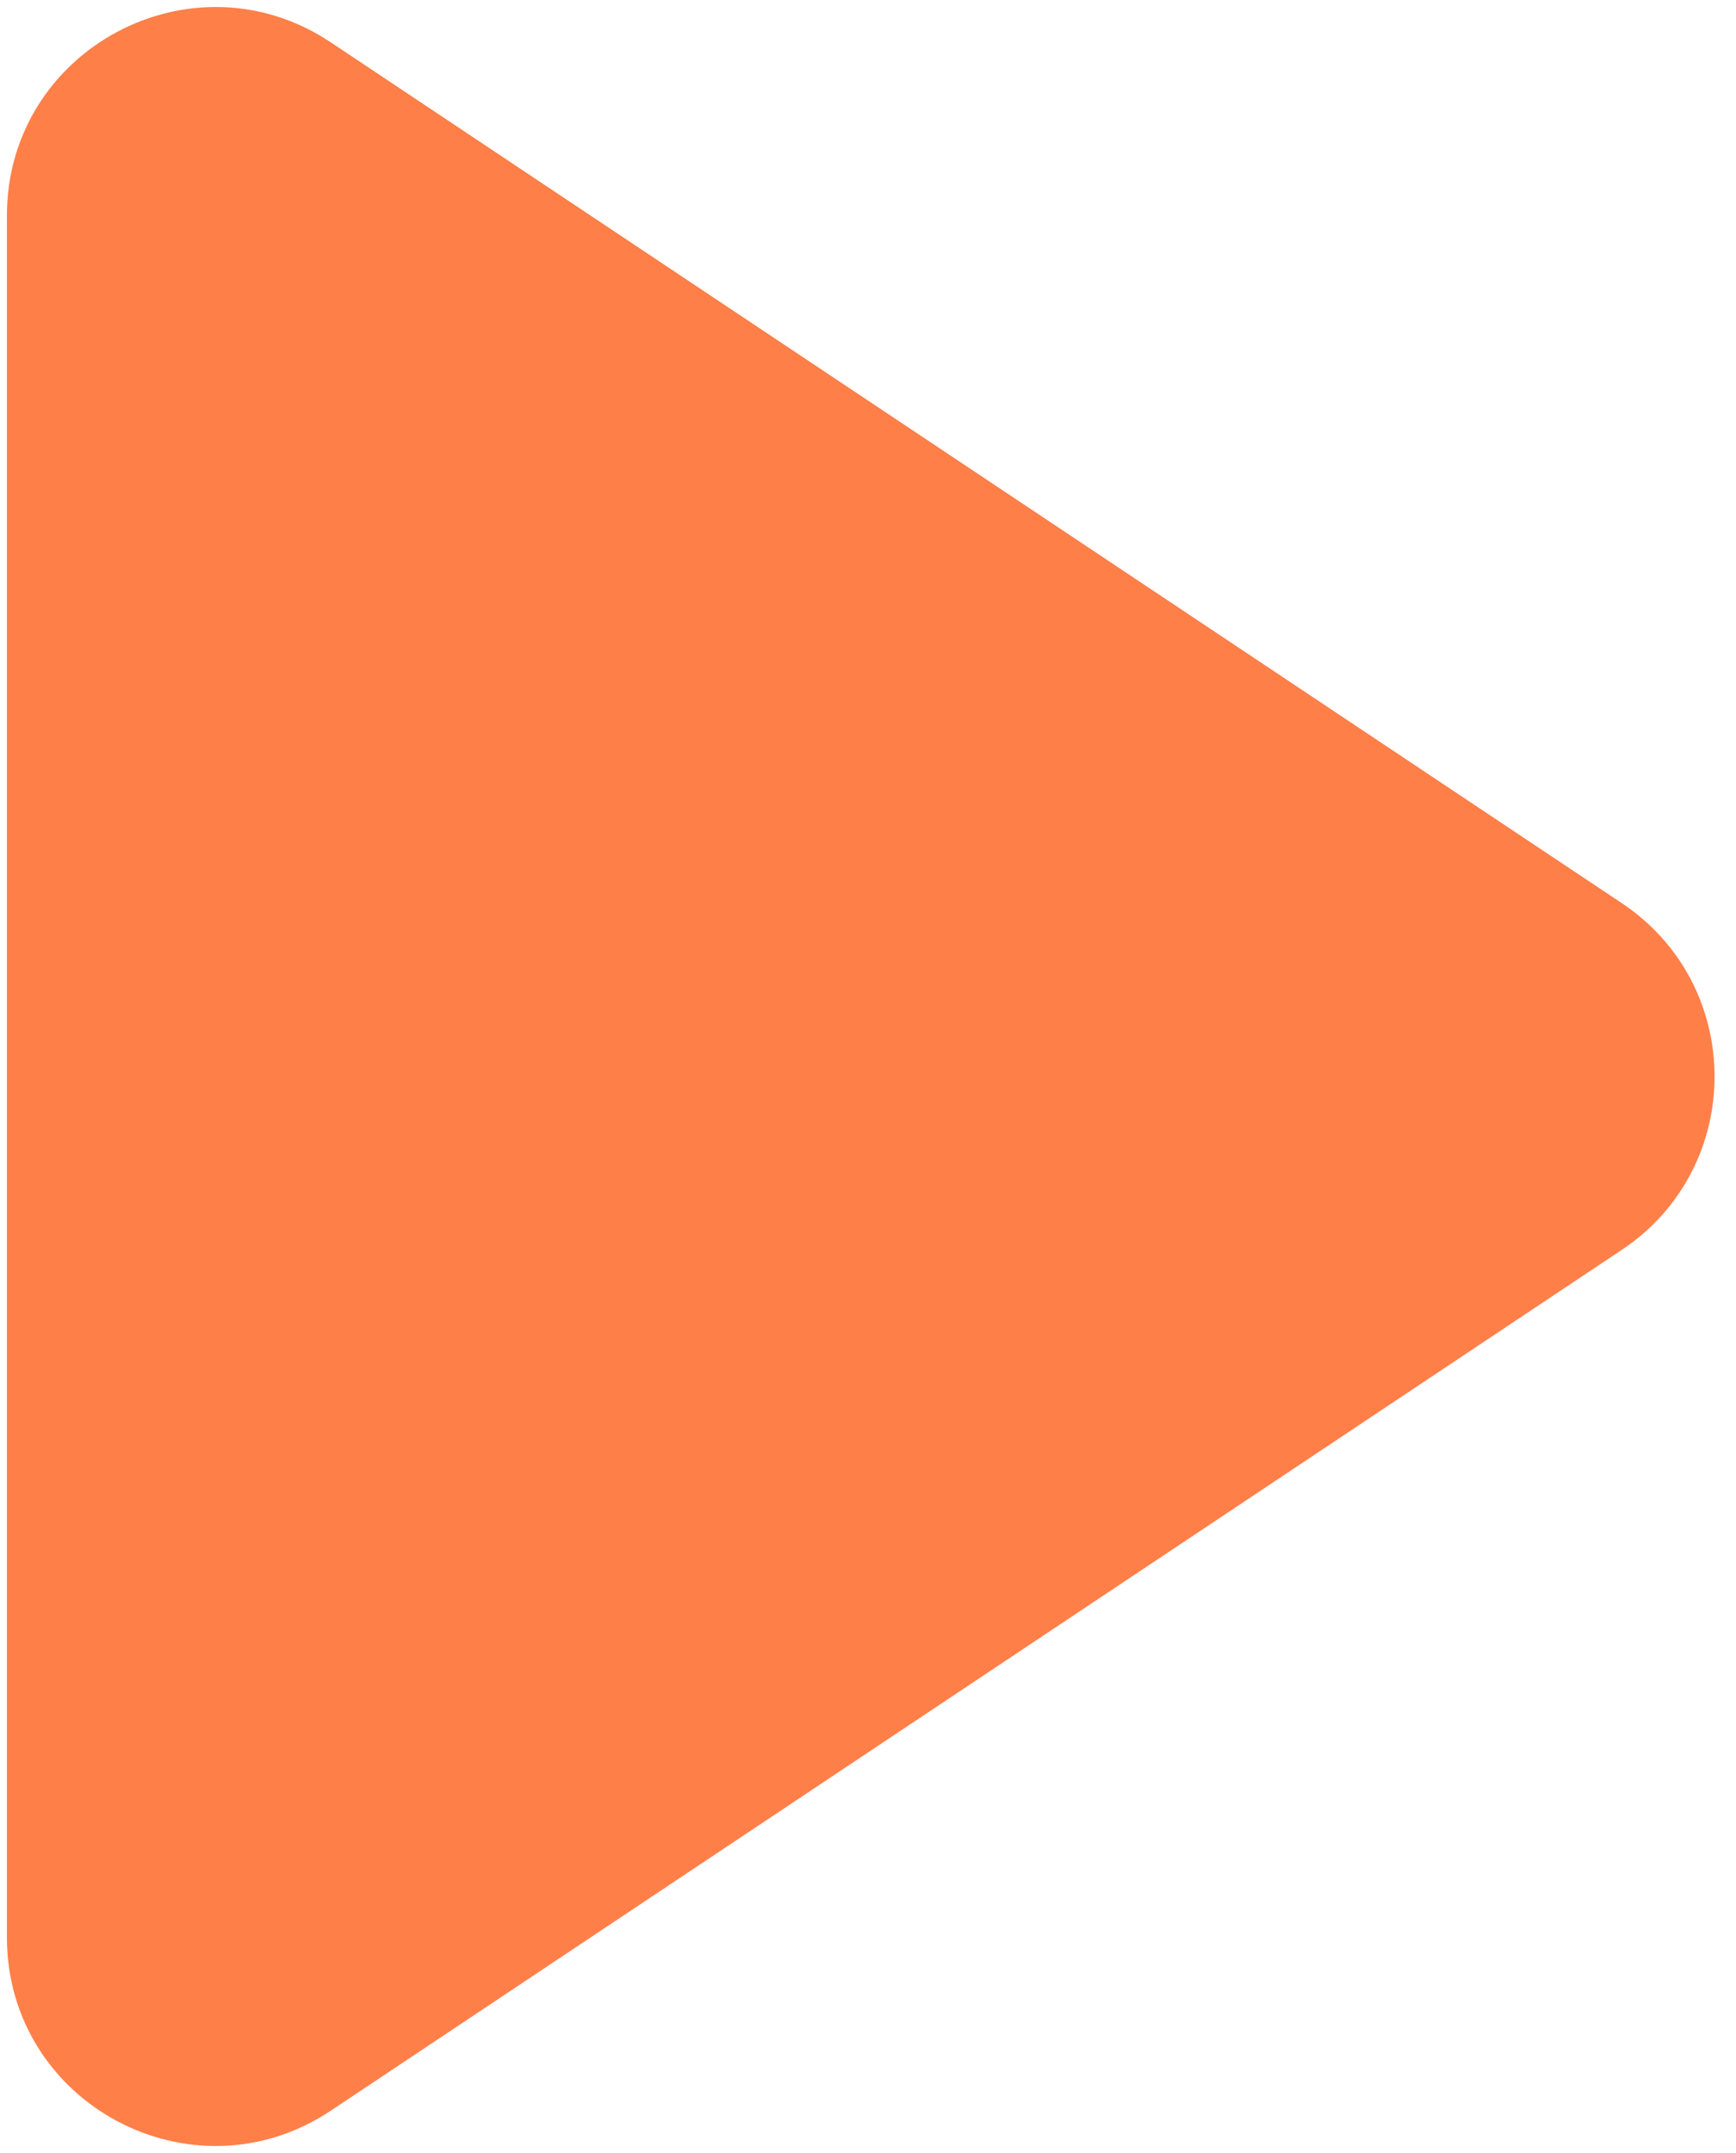
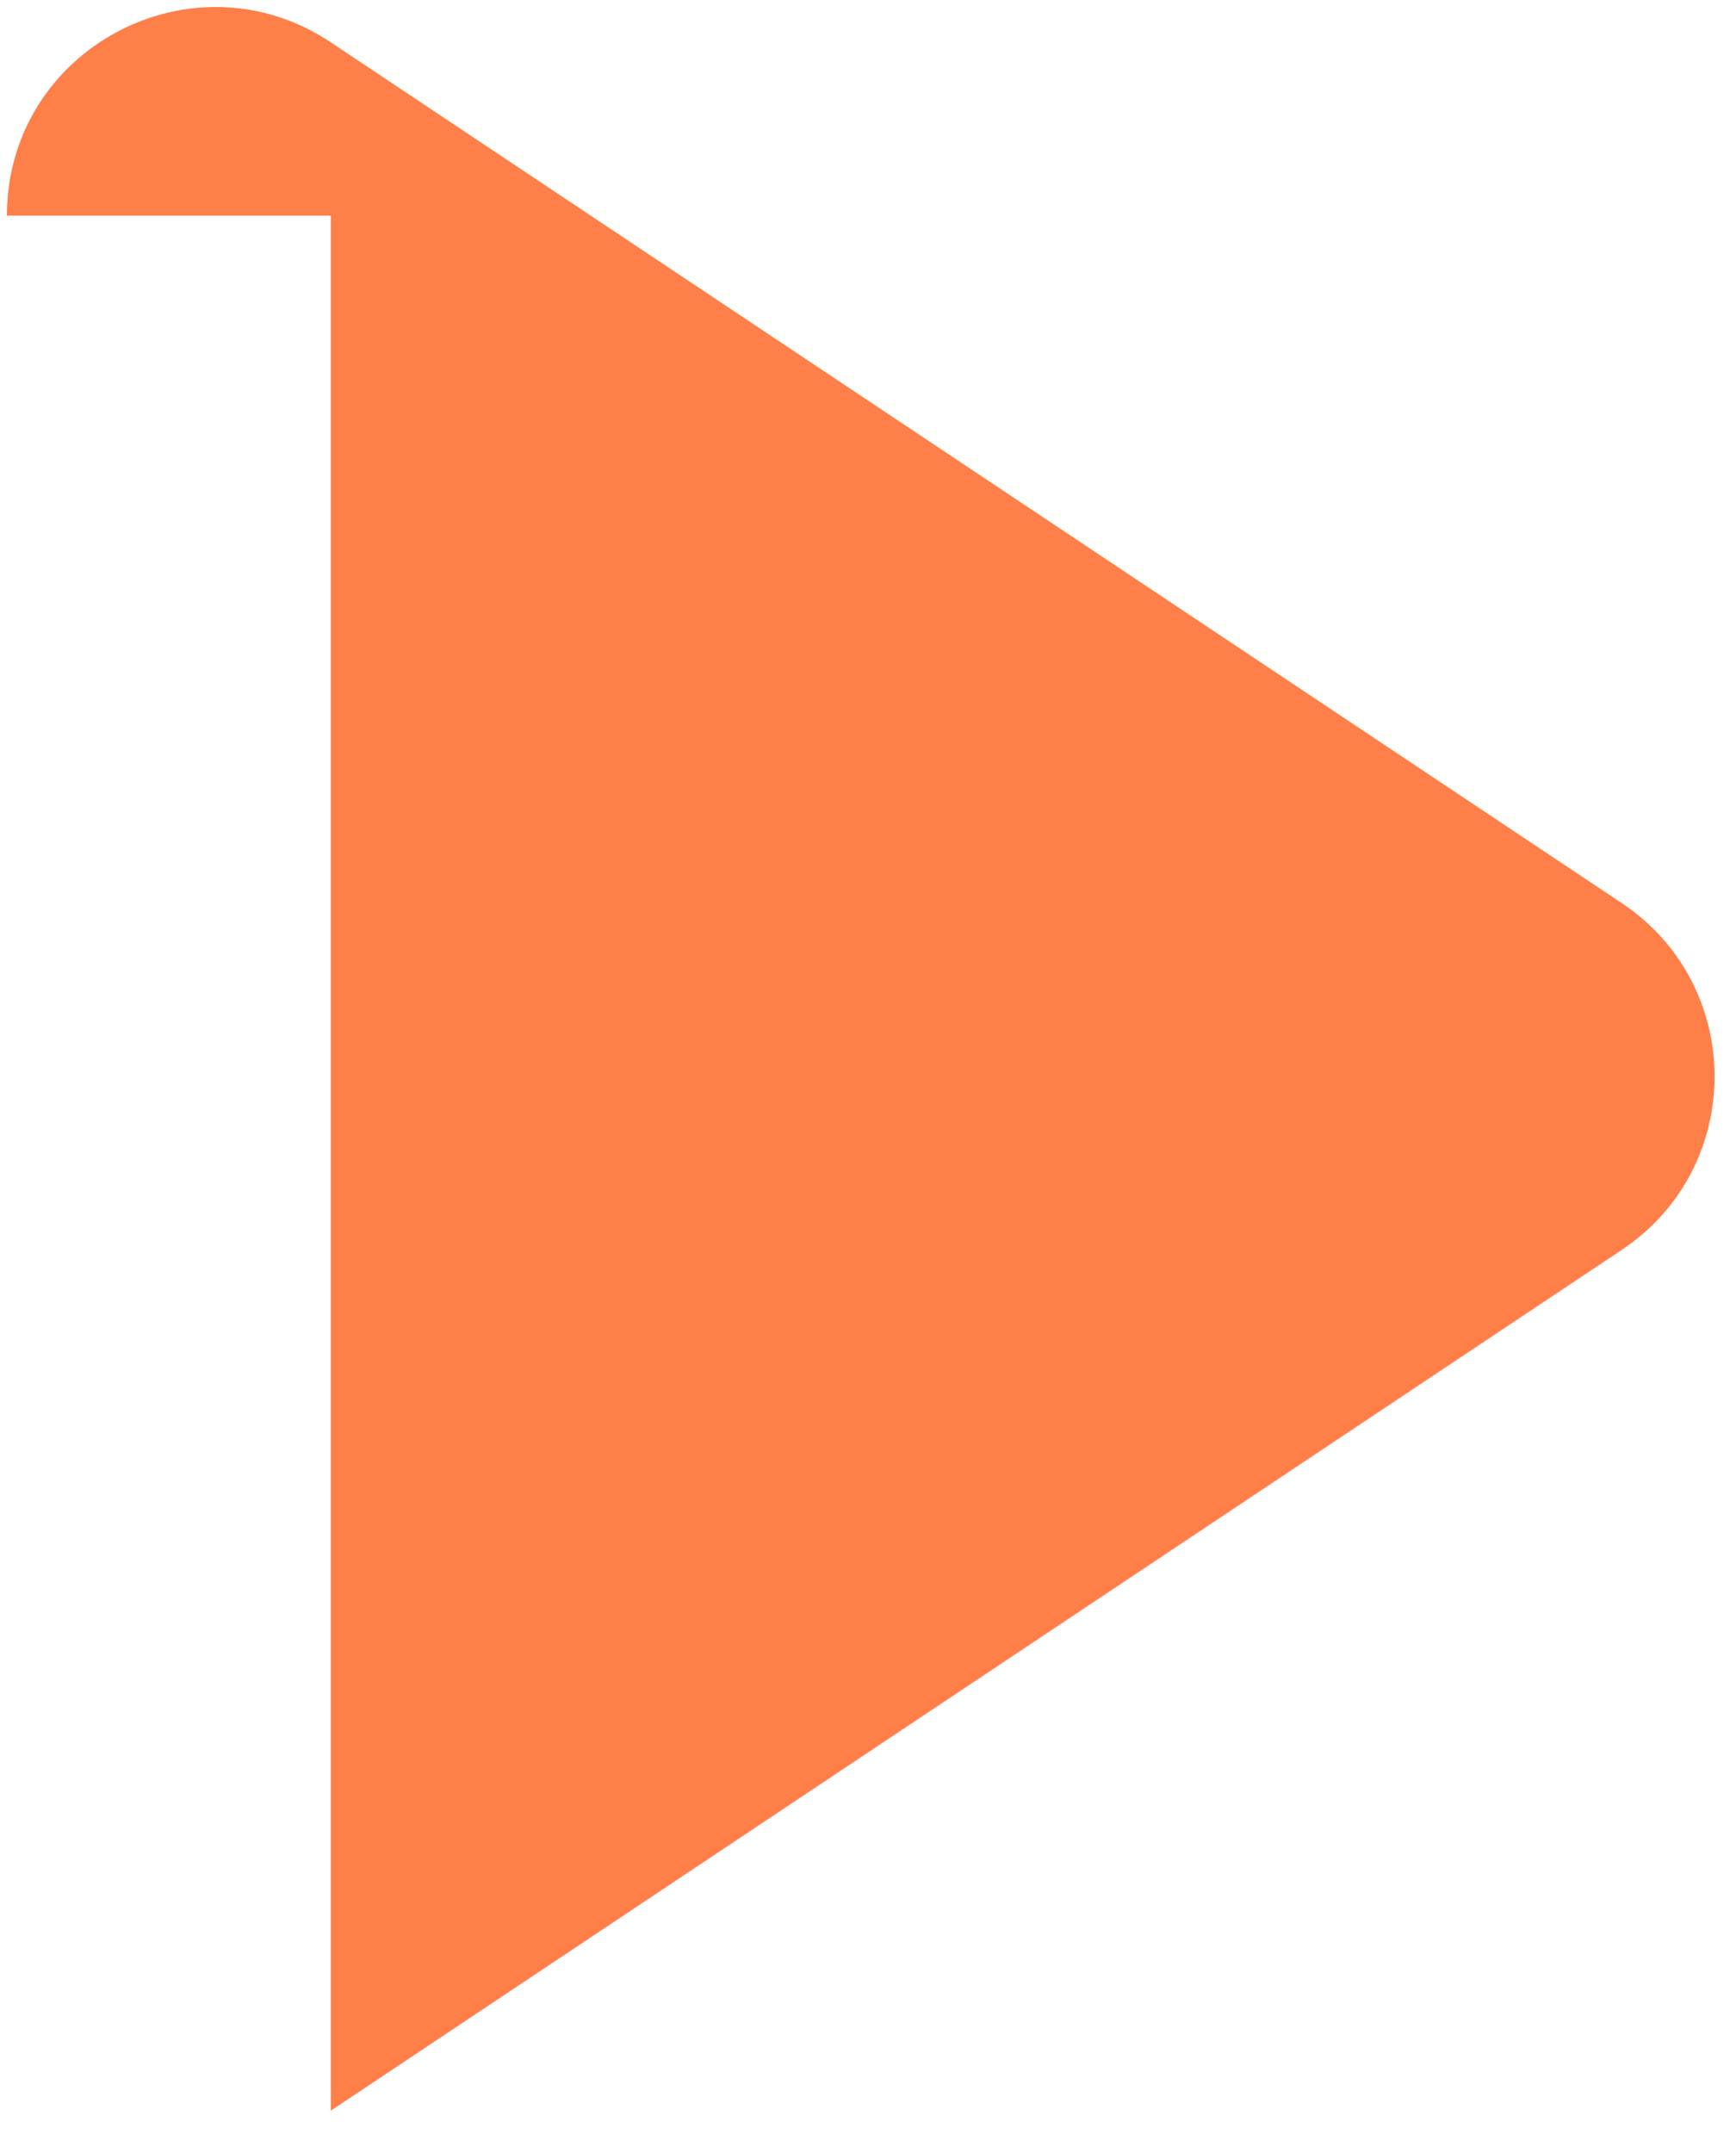
<svg xmlns="http://www.w3.org/2000/svg" width="50" height="62" viewBox="0 0 50 62" fill="none">
-   <path d="M0.199 6.211C0.199 1.419 5.54 -1.439 9.527 1.219L46.711 26.008C50.273 28.383 50.273 33.617 46.711 35.992L9.527 60.781C5.54 63.439 0.199 60.581 0.199 55.789V6.211Z" fill="#FF7F49" />
+   <path d="M0.199 6.211C0.199 1.419 5.54 -1.439 9.527 1.219L46.711 26.008C50.273 28.383 50.273 33.617 46.711 35.992L9.527 60.781V6.211Z" fill="#FF7F49" />
</svg>